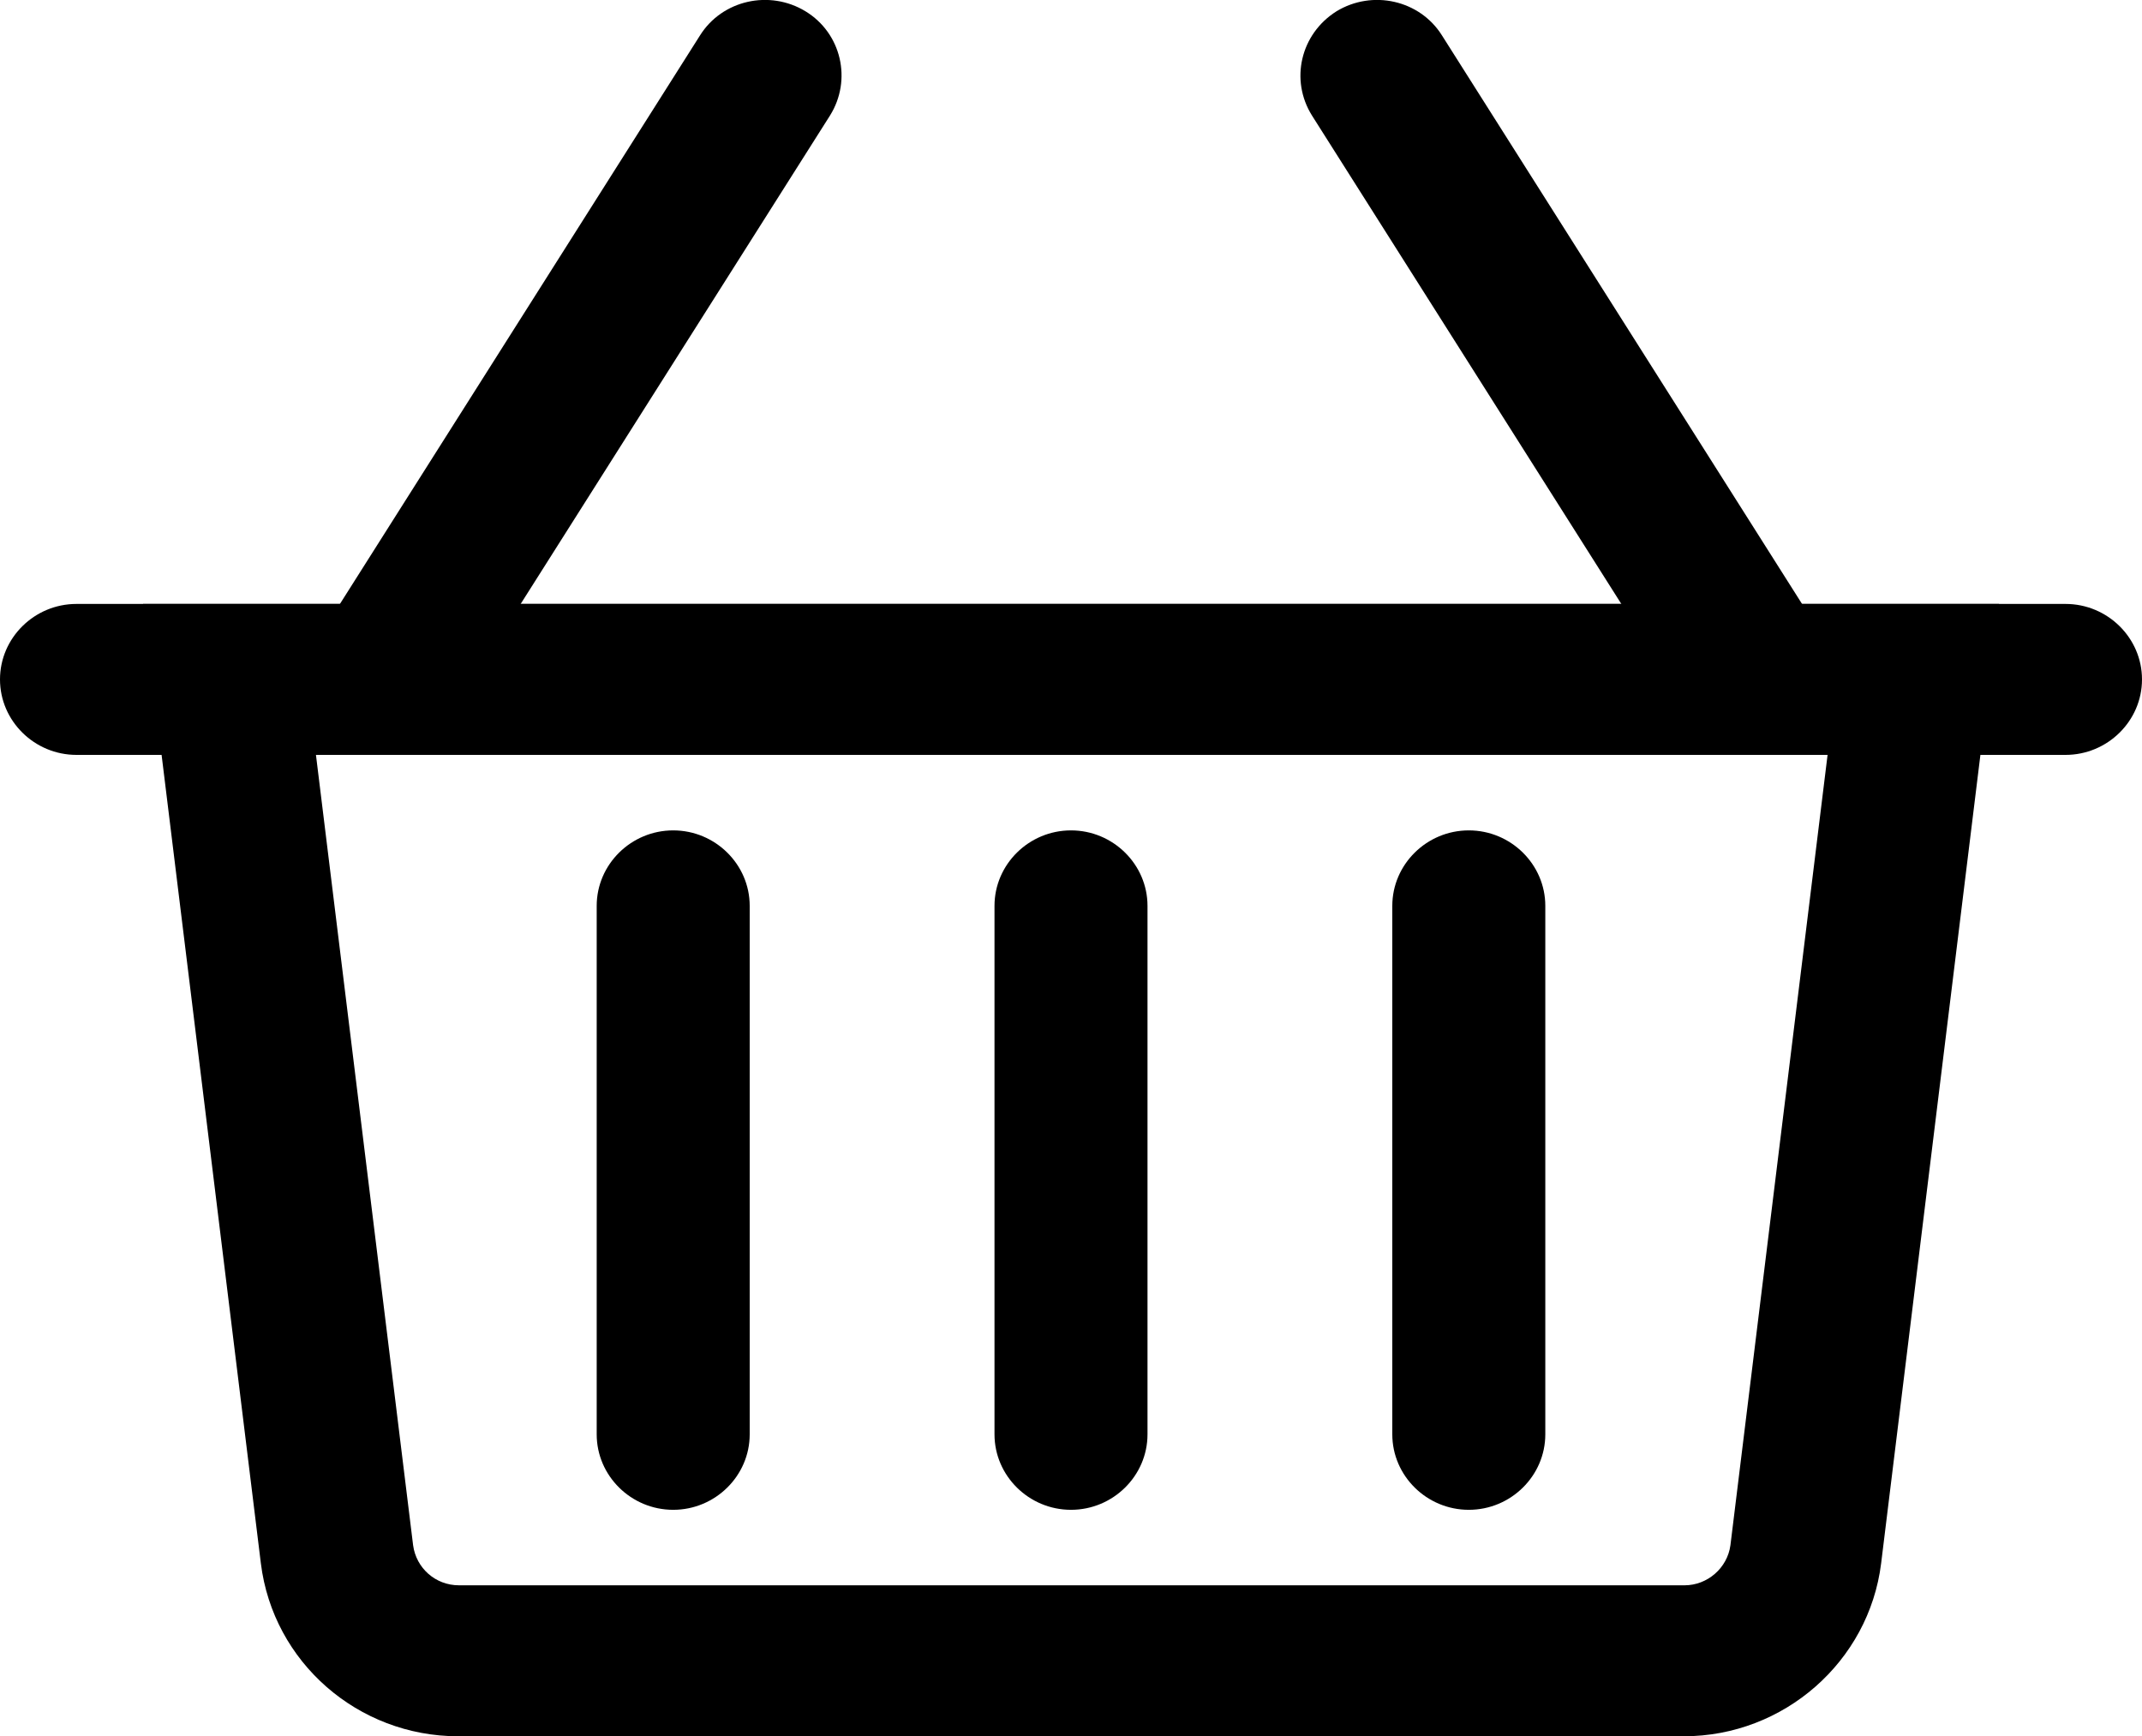
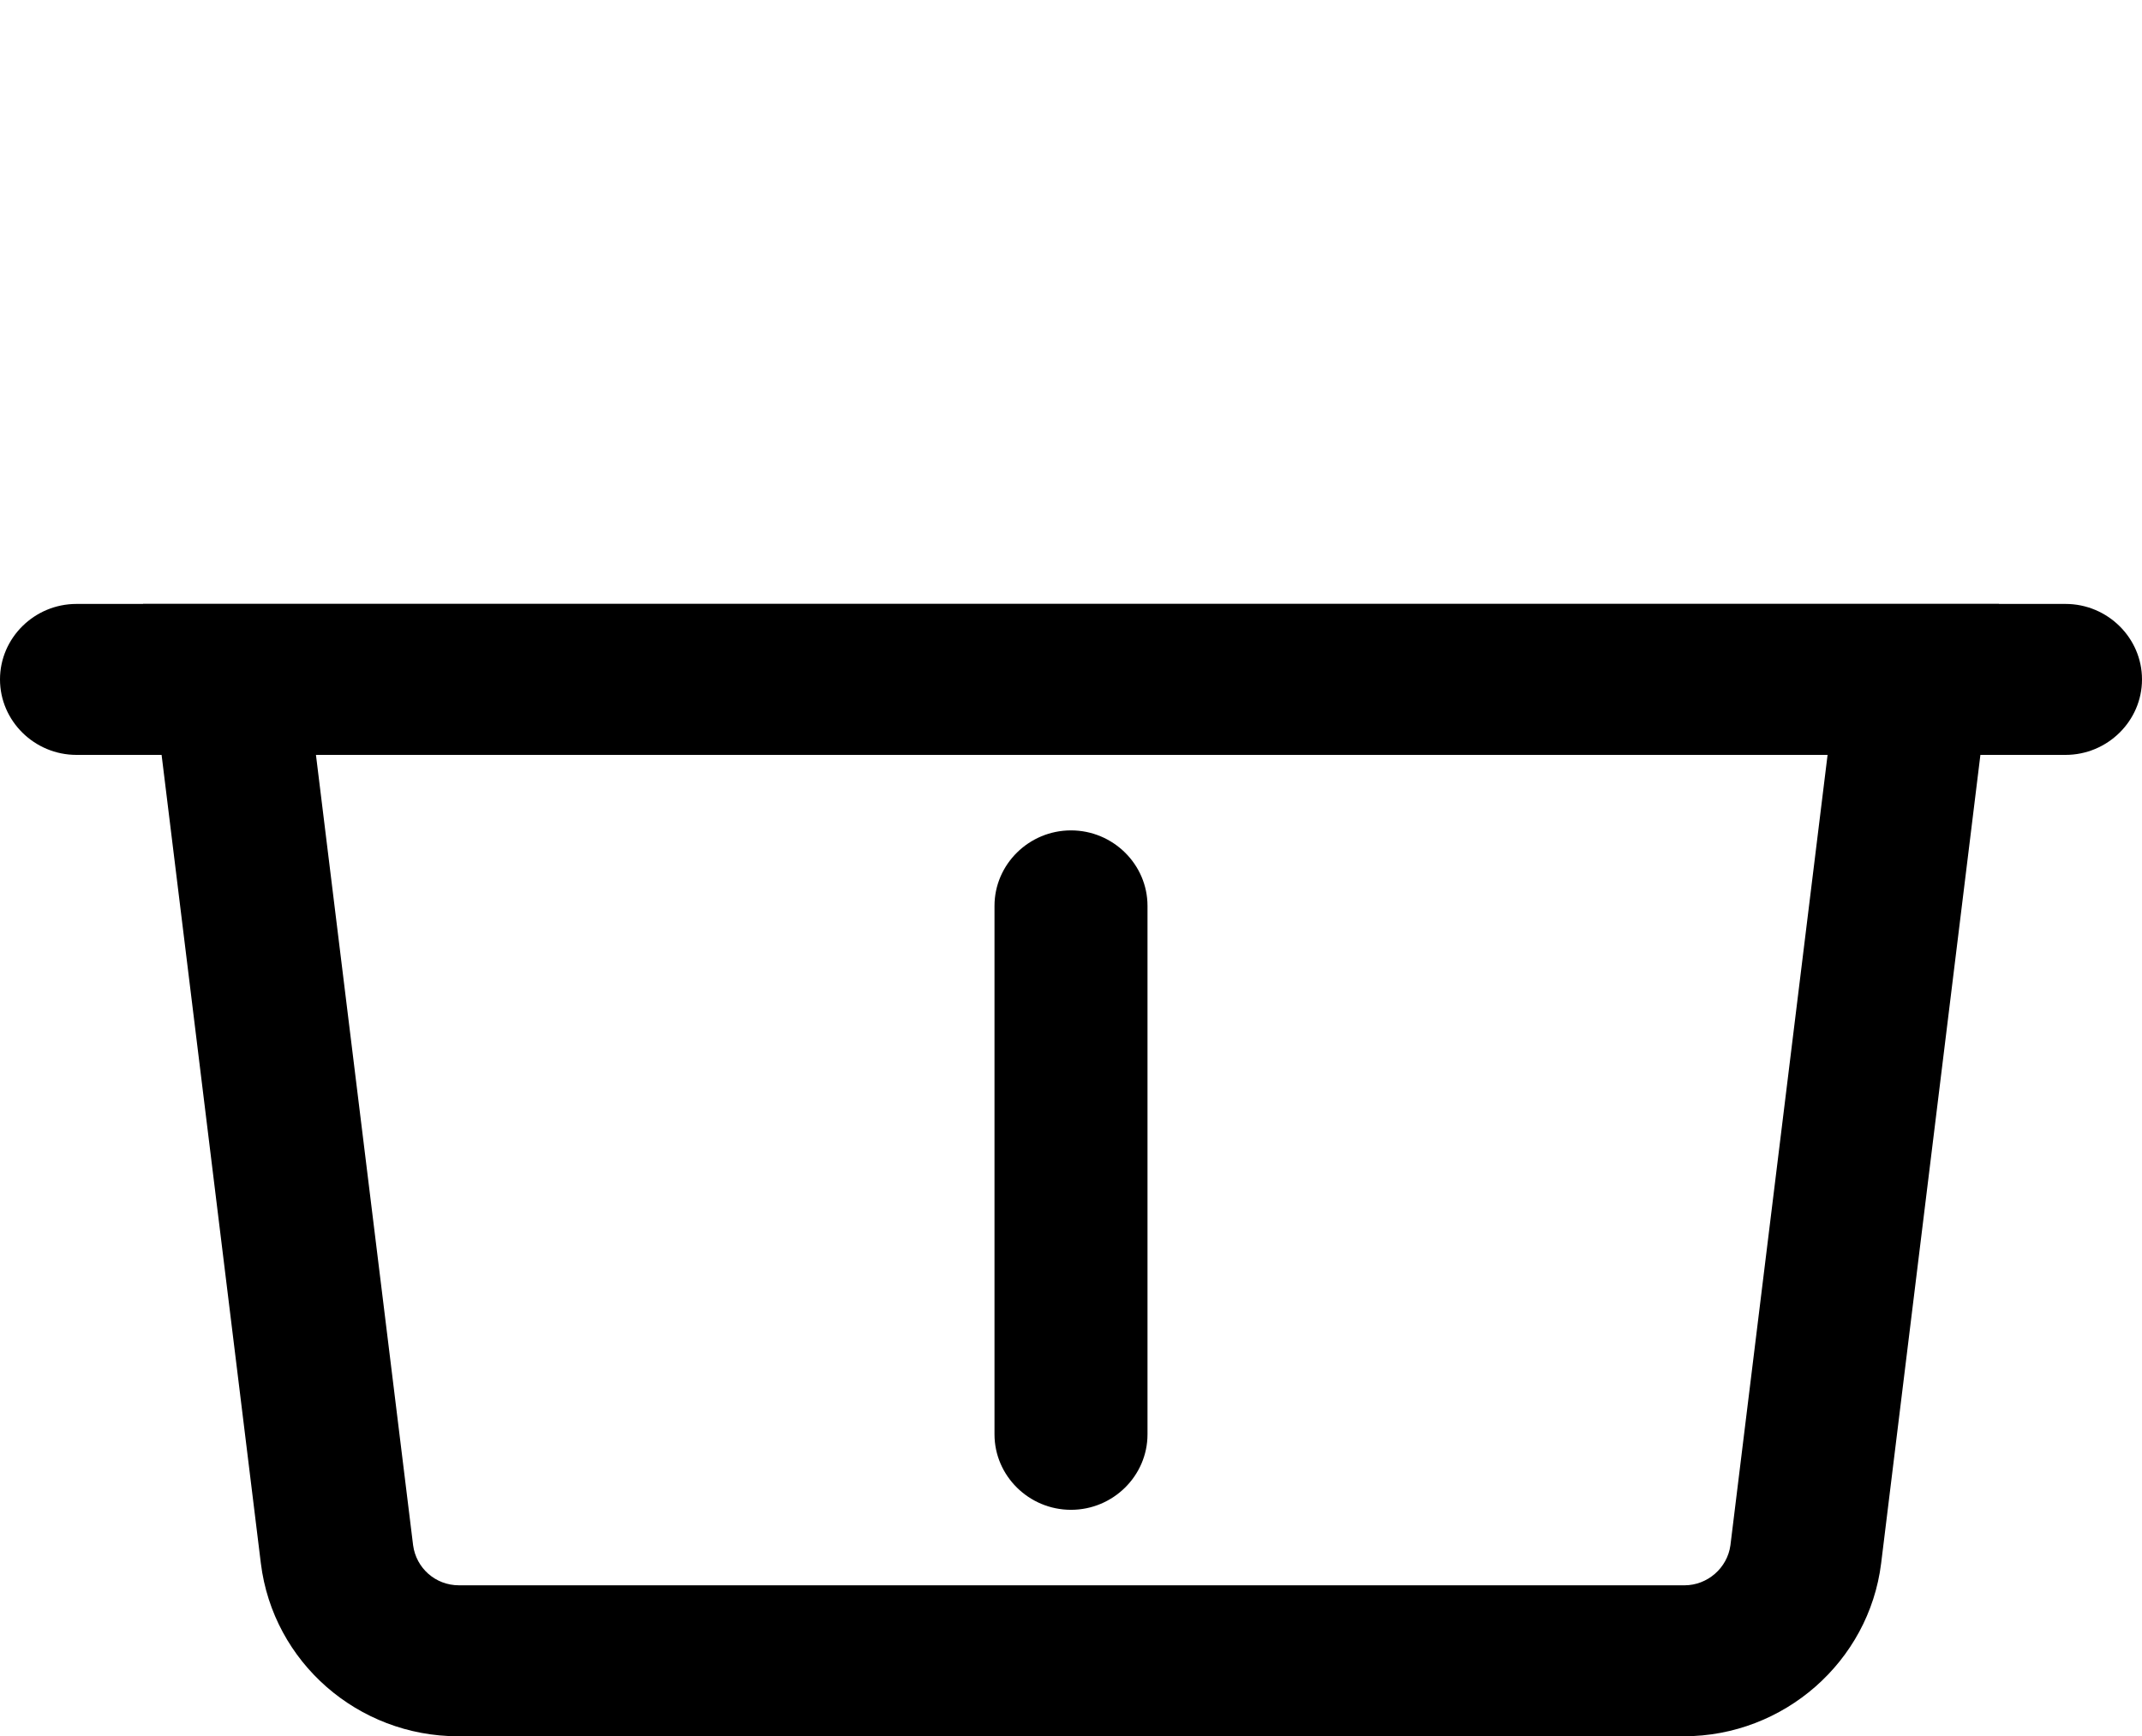
<svg xmlns="http://www.w3.org/2000/svg" width="95" height="77" viewBox="0 0 95 77" fill="none">
  <g clip-path="url(#clip0_1_789)">
    <path d="M74.677 77H20.323C15.879 77 12.113 73.719 11.57 69.334L6.345 26.783H88.655L83.43 69.334C82.888 73.686 79.121 77 74.677 77ZM14.013 33.478L18.322 68.53C18.457 69.534 19.305 70.305 20.357 70.305H74.711C75.729 70.305 76.611 69.534 76.746 68.53L81.055 33.478H14.013Z" fill="black" />
    <path d="M91.607 33.478H3.393C1.527 33.478 0 31.972 0 30.131C0 28.289 1.527 26.783 3.393 26.783H91.607C93.473 26.783 95 28.289 95 30.131C95 31.972 93.473 33.478 91.607 33.478Z" fill="black" />
-     <path d="M16.964 33.478C16.353 33.478 15.742 33.311 15.166 32.976C13.571 32.005 13.096 29.93 14.08 28.356L31.044 1.574C32.028 0 34.132 -0.469 35.726 0.502C37.321 1.473 37.796 3.549 36.812 5.122L19.848 31.905C19.203 32.909 18.084 33.478 16.964 33.478Z" fill="black" />
-     <path d="M78.035 33.478C76.916 33.478 75.796 32.909 75.152 31.905L58.187 5.122C57.203 3.549 57.678 1.507 59.273 0.502C60.868 -0.469 62.971 0 63.955 1.574L80.919 28.356C81.903 29.93 81.428 31.972 79.834 32.976C79.257 33.311 78.646 33.478 78.035 33.478Z" fill="black" />
    <path d="M47.5 66.957C45.634 66.957 44.107 65.45 44.107 63.609V40.174C44.107 38.333 45.634 36.826 47.5 36.826C49.366 36.826 50.893 38.333 50.893 40.174V63.609C50.893 65.45 49.366 66.957 47.5 66.957Z" fill="black" />
-     <path d="M29.857 66.957C27.991 66.957 26.464 65.45 26.464 63.609V40.174C26.464 38.333 27.991 36.826 29.857 36.826C31.723 36.826 33.25 38.333 33.25 40.174V63.609C33.25 65.45 31.723 66.957 29.857 66.957Z" fill="black" />
-     <path d="M65.143 66.957C63.277 66.957 61.75 65.45 61.75 63.609V40.174C61.75 38.333 63.277 36.826 65.143 36.826C67.009 36.826 68.536 38.333 68.536 40.174V63.609C68.536 65.45 67.009 66.957 65.143 66.957Z" fill="black" />
  </g>
  <defs>
    <clipPath id="clip0_1_789">
      <rect width="95" height="77" fill="white" />
    </clipPath>
  </defs>
</svg>